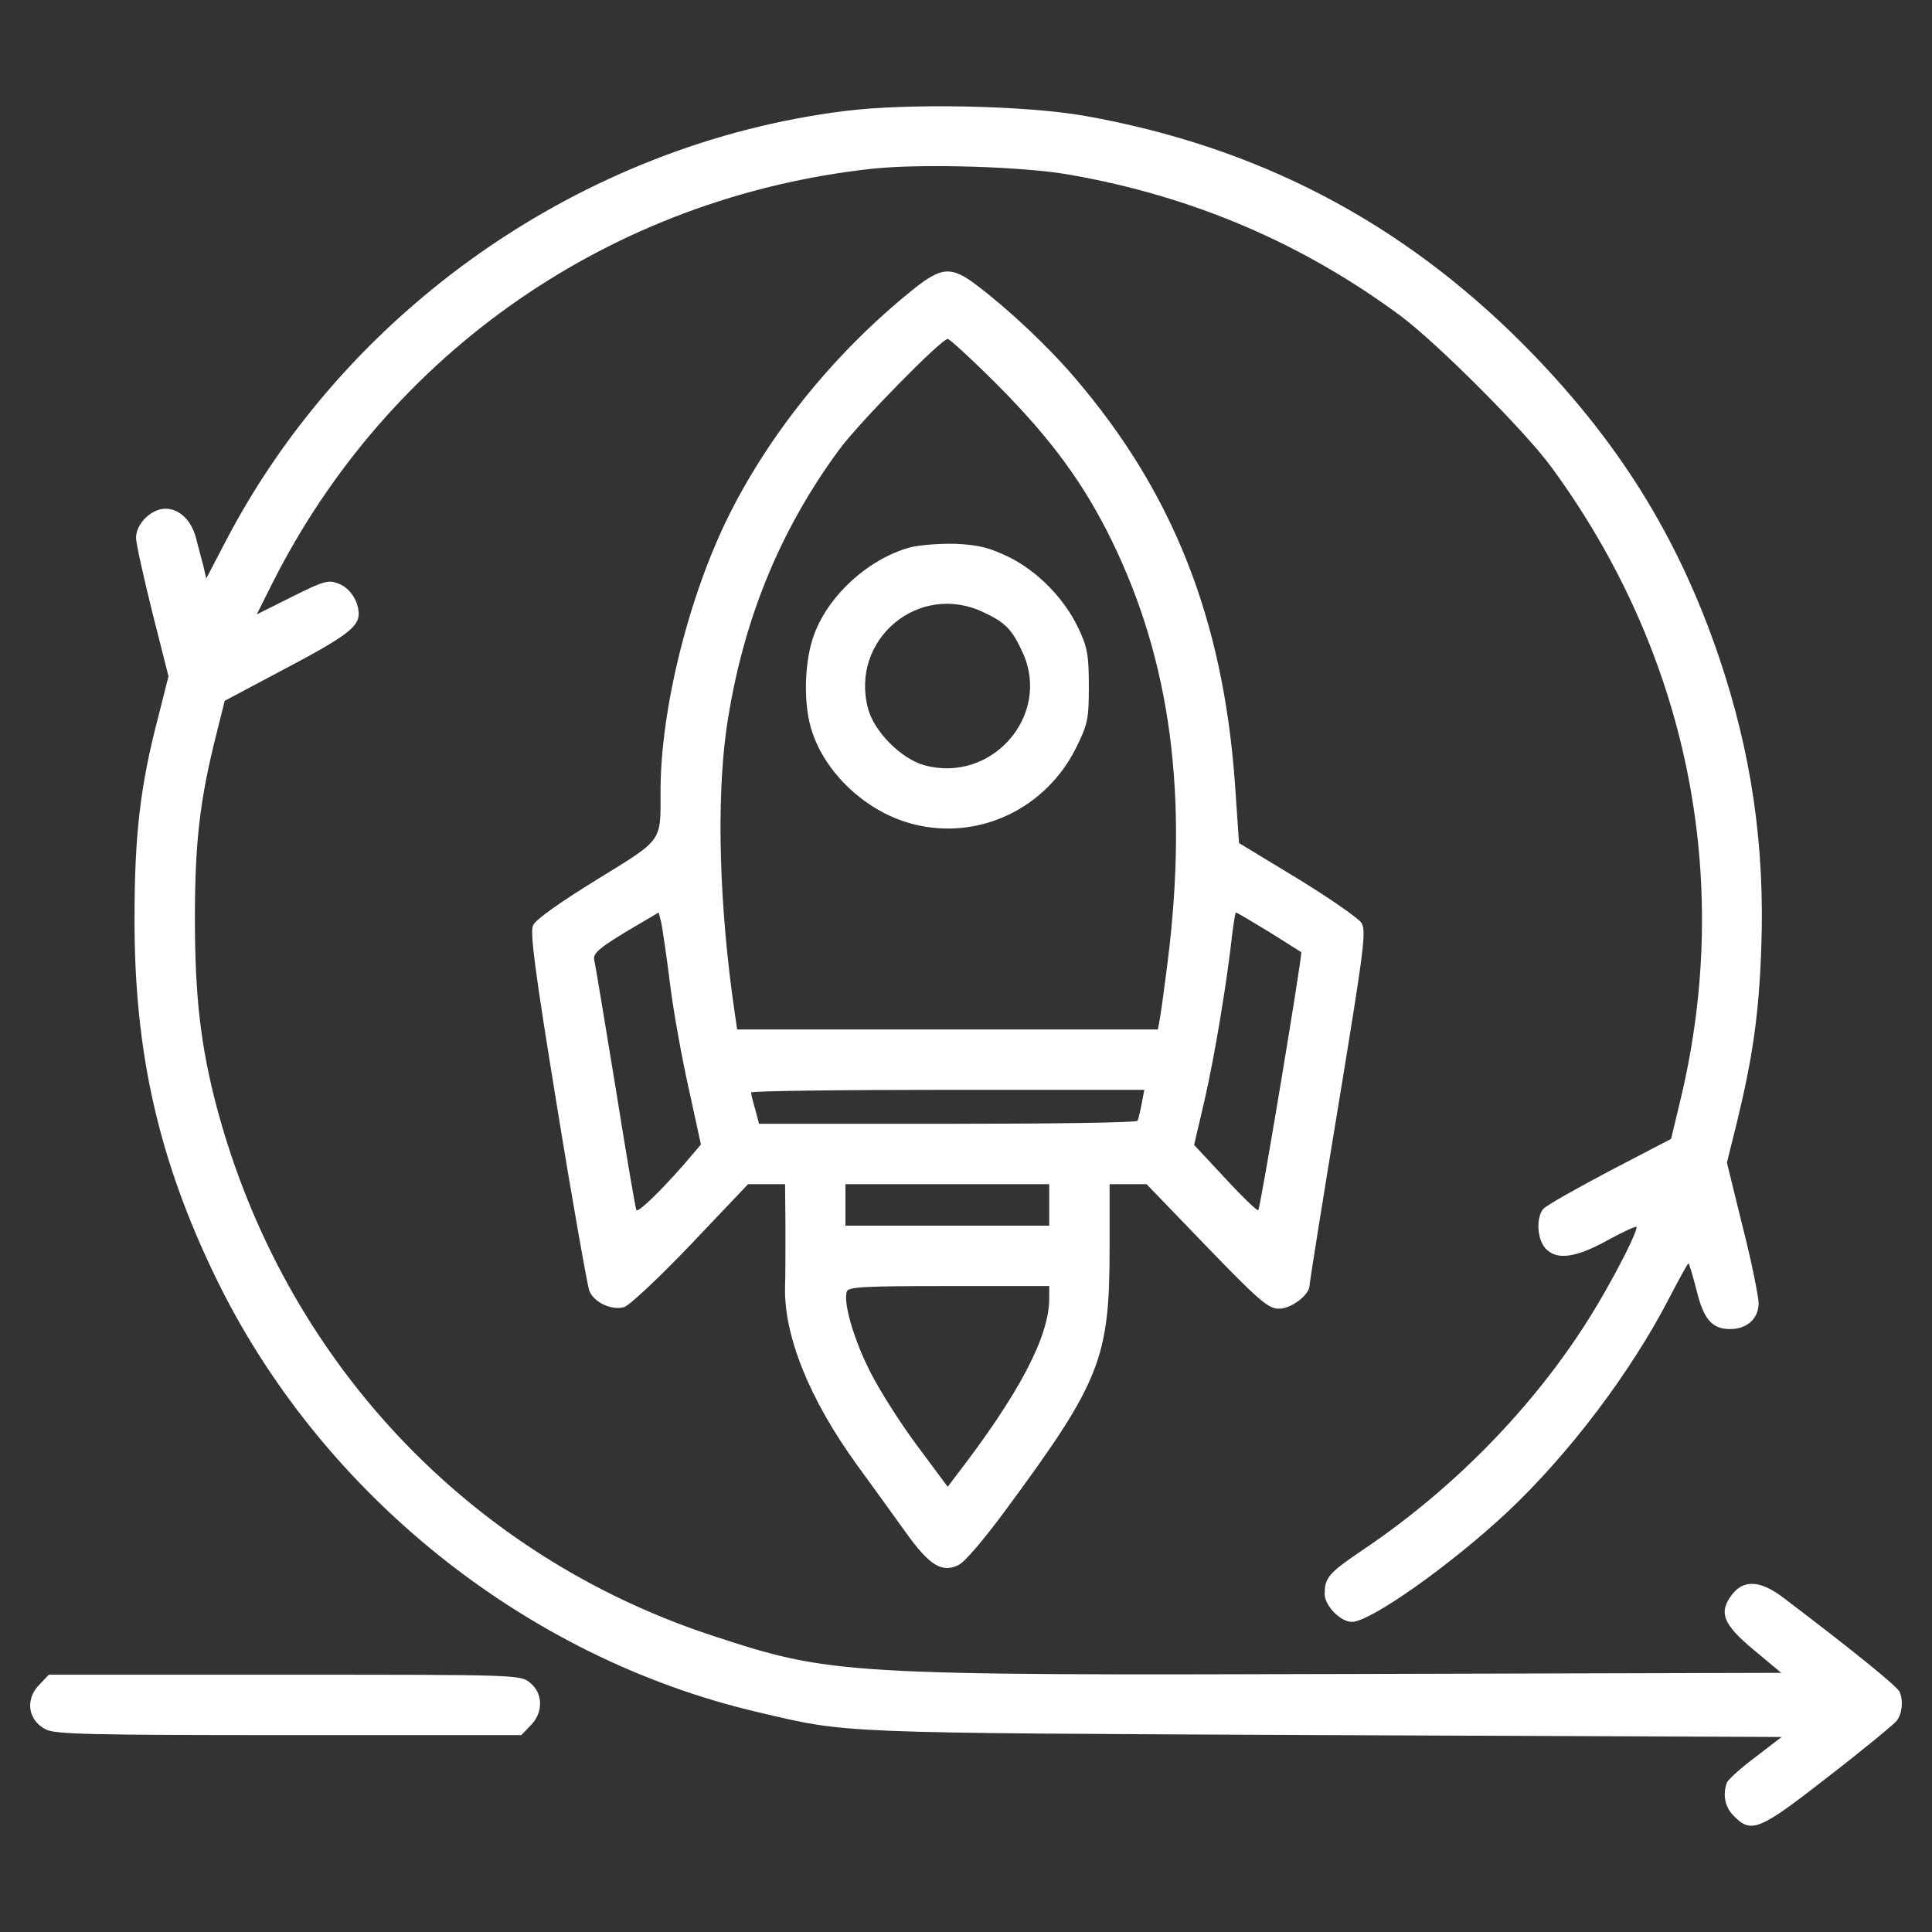
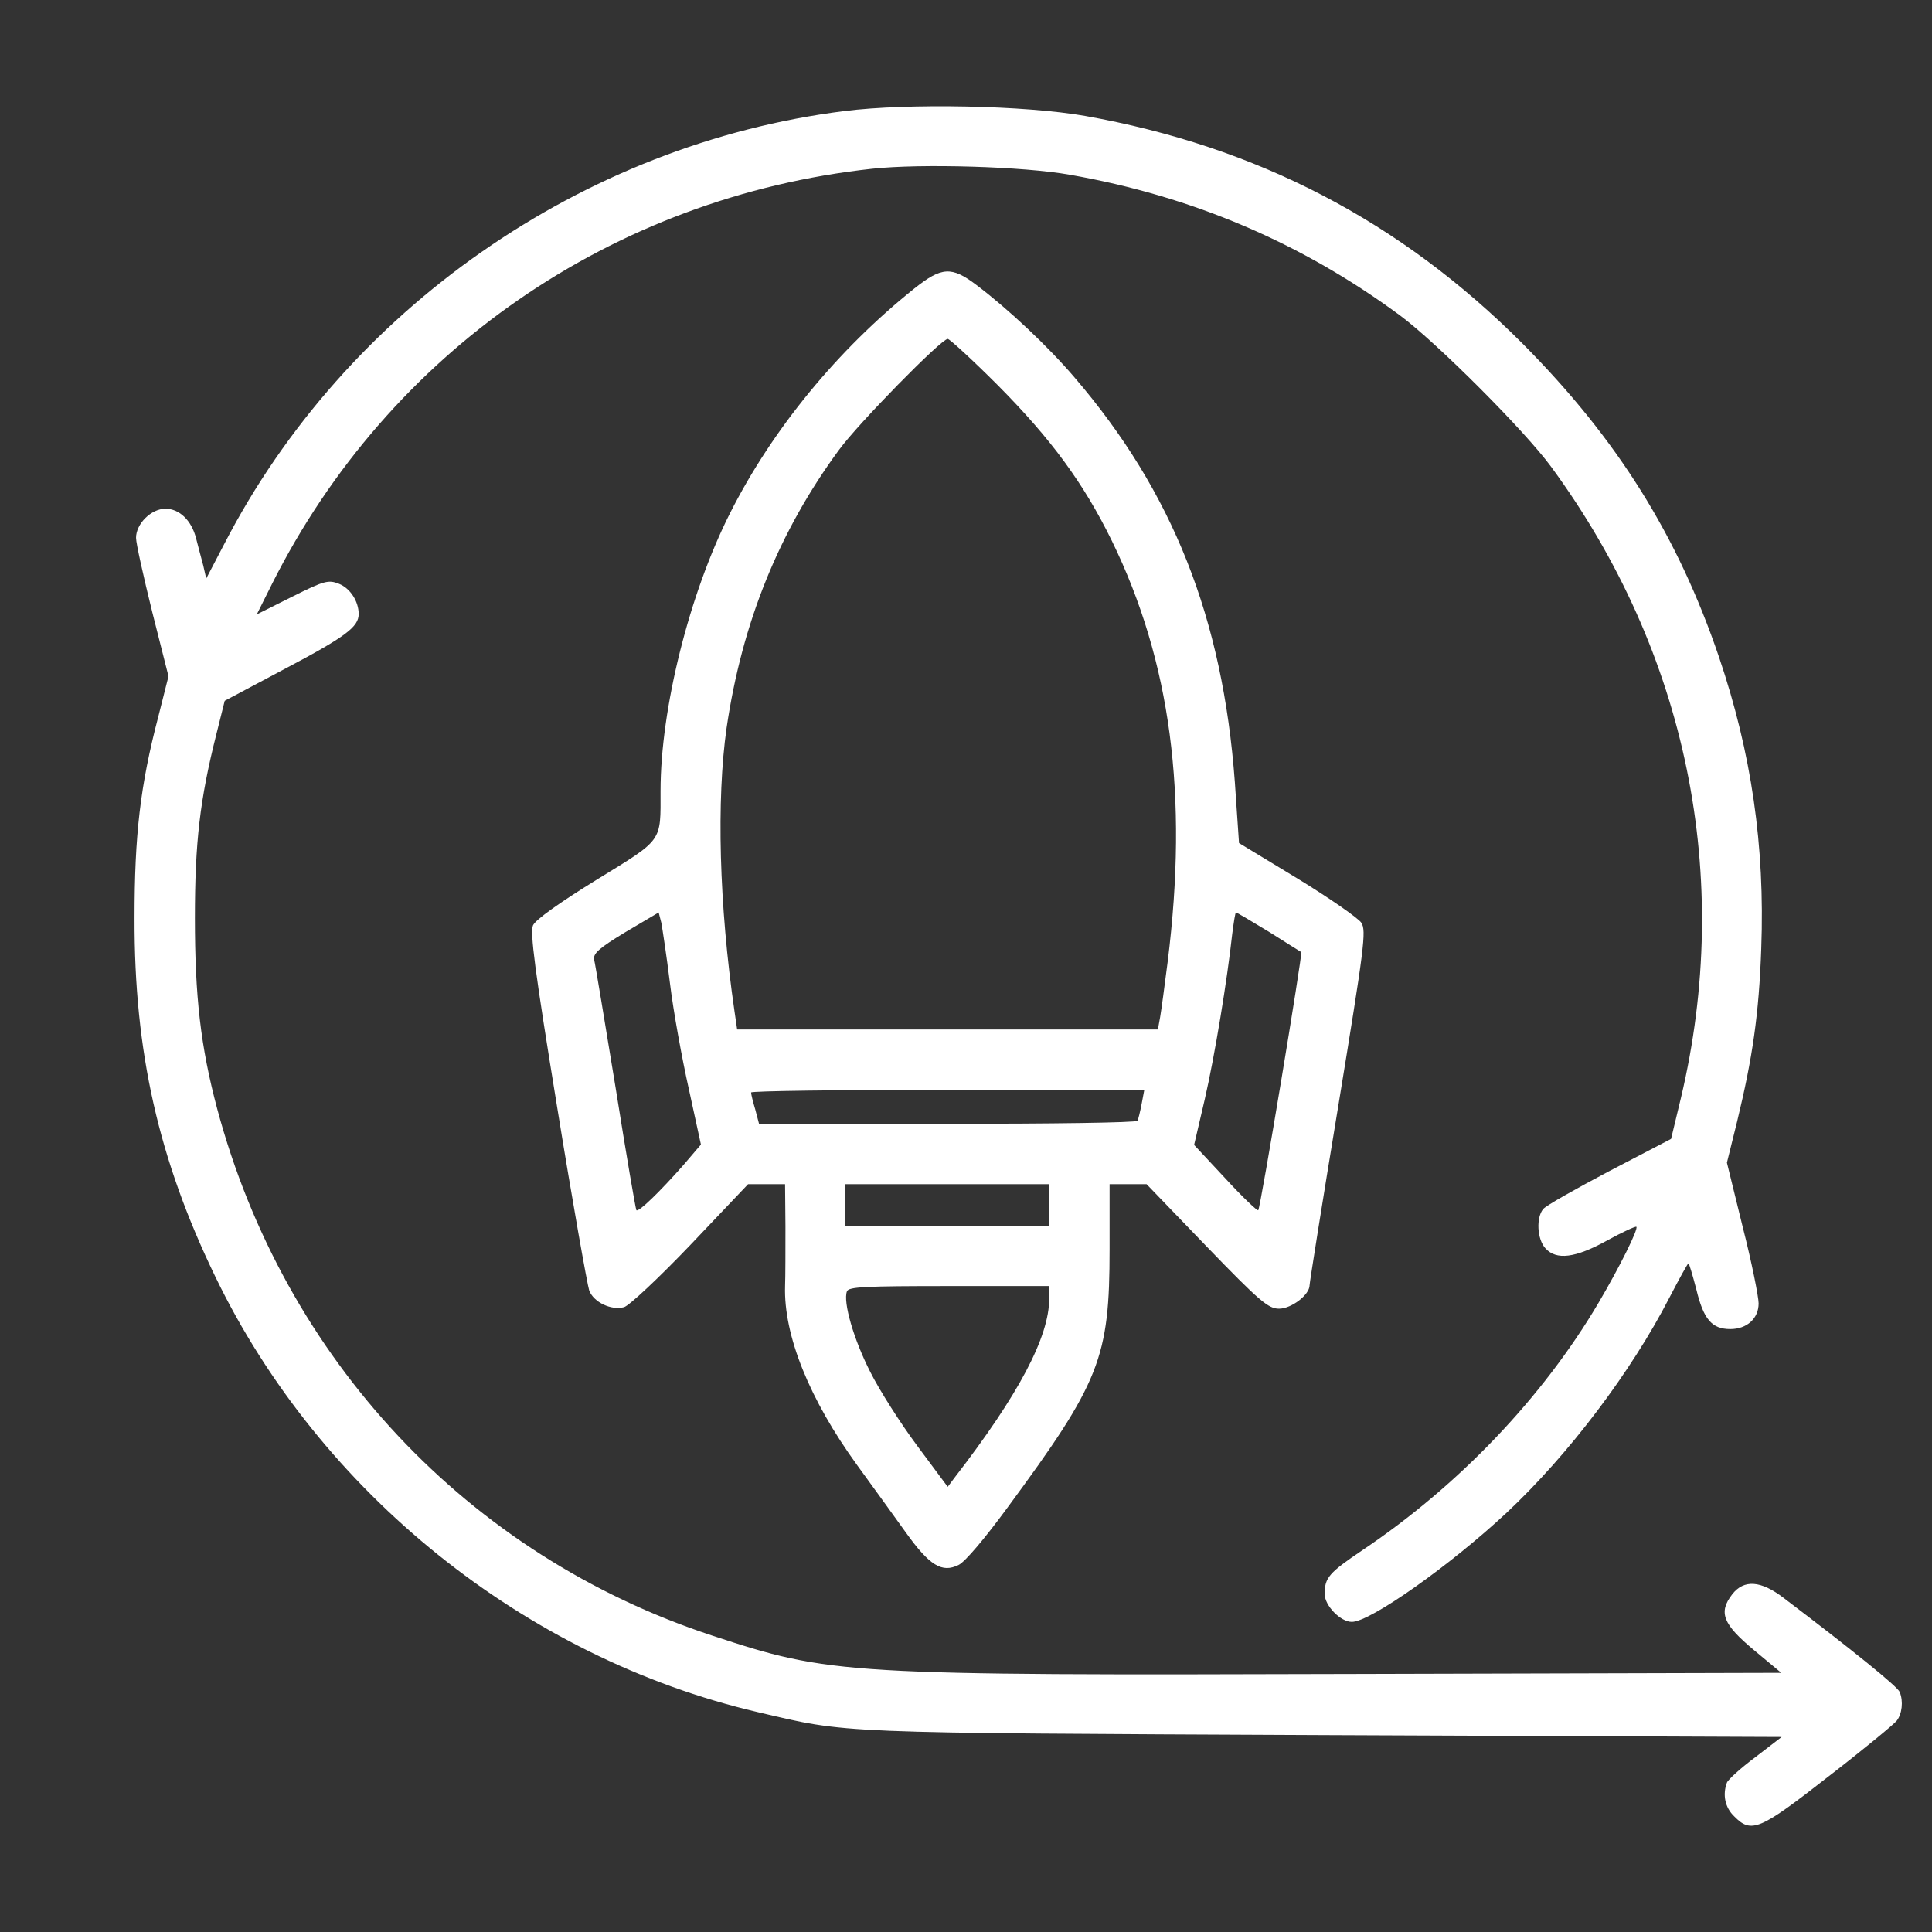
<svg xmlns="http://www.w3.org/2000/svg" width="512pt" height="512pt" viewBox="0,0,256,256">
  <rect x="0" y="0" width="256" height="256" fill="#333333" stroke="none" />
  <g fill="#ffffff" fill-rule="nonzero" stroke="none" stroke-width="1" stroke-linecap="butt" stroke-linejoin="miter" stroke-miterlimit="10" stroke-dasharray="" stroke-dashoffset="0" font-family="none" font-weight="none" font-size="none" text-anchor="none" style="mix-blend-mode: normal">
    <g transform="translate(0.026,-0.091) scale(0.5,0.5)">
      <g transform="translate(0,512) scale(0.1,-0.1)">
        <path d="M2238,4824c-694,-87 -1323,-526 -1644,-1147l-48,-92l-8,35c-5,19 -14,52 -19,72c-12,47 -44,78 -81,78c-38,0 -78,-40 -78,-77c0,-15 20,-104 43,-197l43,-170l-27,-107c-48,-183 -63,-314 -63,-534c-1,-355 64,-640 214,-950c277,-573 821,-1010 1437,-1154c244,-57 190,-55 1501,-61l1213,-5l-69,-53c-39,-29 -73,-60 -76,-68c-12,-32 -5,-66 19,-89c46,-47 68,-37 251,106c92,71 173,138 180,147c14,18 18,51 8,76c-5,14 -125,111 -307,249c-61,47 -106,50 -137,10c-37,-48 -25,-79 58,-148l72,-60l-1127,-3c-1362,-4 -1391,-2 -1707,102c-647,213 -1133,732 -1311,1396c-44,165 -59,298 -59,505c0,200 13,314 57,488l22,88l160,85c161,85 195,111 195,145c0,33 -22,68 -52,80c-28,11 -38,9 -124,-34l-94,-47l41,82c309,614 901,1024 1590,1099c129,14 402,6 524,-16c325,-57 615,-181 875,-373c97,-72 331,-306 401,-402c360,-491 482,-1087 343,-1672l-26,-108l-163,-85c-89,-47 -169,-92 -176,-101c-19,-23 -16,-80 6,-104c29,-32 79,-26 164,21c40,22 75,38 77,36c6,-5 -44,-106 -100,-201c-148,-251 -370,-484 -626,-656c-89,-60 -100,-73 -100,-116c0,-31 42,-74 72,-74c49,0 261,150 411,290c164,154 329,372 431,570c26,50 48,90 50,90c2,0 11,-31 21,-69c19,-79 41,-105 90,-105c44,0 75,28 75,68c0,17 -18,108 -42,202l-42,171l27,109c41,169 58,285 64,459c10,271 -26,518 -112,772c-110,323 -270,578 -519,829c-326,327 -706,524 -1161,605c-159,28 -470,34 -637,13z" />
        <path d="M2423,4354c-204,-163 -377,-374 -489,-596c-108,-214 -184,-518 -184,-736c0,-137 8,-126 -169,-235c-99,-61 -162,-106 -169,-121c-8,-19 4,-115 64,-482c41,-253 80,-471 85,-486c12,-31 58,-53 92,-44c13,3 93,78 177,166l152,160h49h49l1,-112c0,-62 0,-133 -1,-158c-4,-130 64,-300 192,-476c40,-55 98,-135 128,-177c63,-88 96,-108 140,-86c17,8 70,71 128,150c247,335 272,398 272,687v172h49h49l159,-165c141,-146 164,-165 192,-165c33,0 81,37 81,62c0,7 34,221 76,475c69,421 75,465 61,486c-8,12 -84,65 -169,117l-155,94l-11,161c-32,435 -165,770 -425,1073c-70,82 -174,180 -260,245c-66,50 -92,48 -164,-9zM2643,4098c142,-143 228,-260 303,-413c156,-320 203,-674 148,-1115c-8,-63 -17,-130 -20,-147l-6,-33h-558h-557l-7,48c-41,281 -48,561 -21,751c41,279 139,521 298,737c51,70 271,294 288,294c5,0 65,-55 132,-122zM1775,2512c9,-74 32,-200 50,-280l32,-147l-47,-55c-60,-68 -118,-125 -124,-119c-2,2 -27,148 -55,324c-29,176 -54,329 -57,340c-3,16 12,30 83,73l88,52l7,-27c3,-16 14,-88 23,-161zM3362,2649c46,-29 84,-53 86,-54c4,-3 -108,-678 -114,-684c-2,-3 -42,35 -87,84l-83,89l28,120c27,117 60,319 73,439c4,31 8,57 10,57c2,0 41,-23 87,-51zM3025,2193c-4,-21 -9,-41 -11,-45c-3,-5 -230,-8 -504,-8h-499l-10,38c-6,20 -11,40 -11,45c0,4 235,7 521,7h521zM2780,1925v-55h-270h-270v55v55h270h270zM2780,1677c0,-102 -81,-255 -251,-475l-18,-24l-81,109c-44,59 -100,147 -124,195c-44,86 -73,186 -62,214c4,12 49,14 271,14h265z" />
-         <path d="M2409,3667c-108,-31 -210,-123 -250,-225c-29,-73 -32,-195 -6,-267c39,-113 148,-211 267,-241c173,-44 352,41 432,204c30,61 33,74 33,162c0,82 -4,103 -27,152c-37,79 -108,152 -185,190c-52,25 -79,32 -141,35c-43,1 -97,-3 -123,-10zM2605,3496c60,-28 77,-46 106,-110c73,-166 -84,-344 -261,-296c-61,16 -134,89 -150,150c-49,183 134,337 305,256z" />
-         <path d="M105,655c-40,-39 -32,-96 16,-120c24,-13 123,-15 644,-15h616l24,25c35,34 34,86 -1,114c-26,21 -35,21 -651,21h-624z" />
      </g>
    </g>
  </g>
</svg>